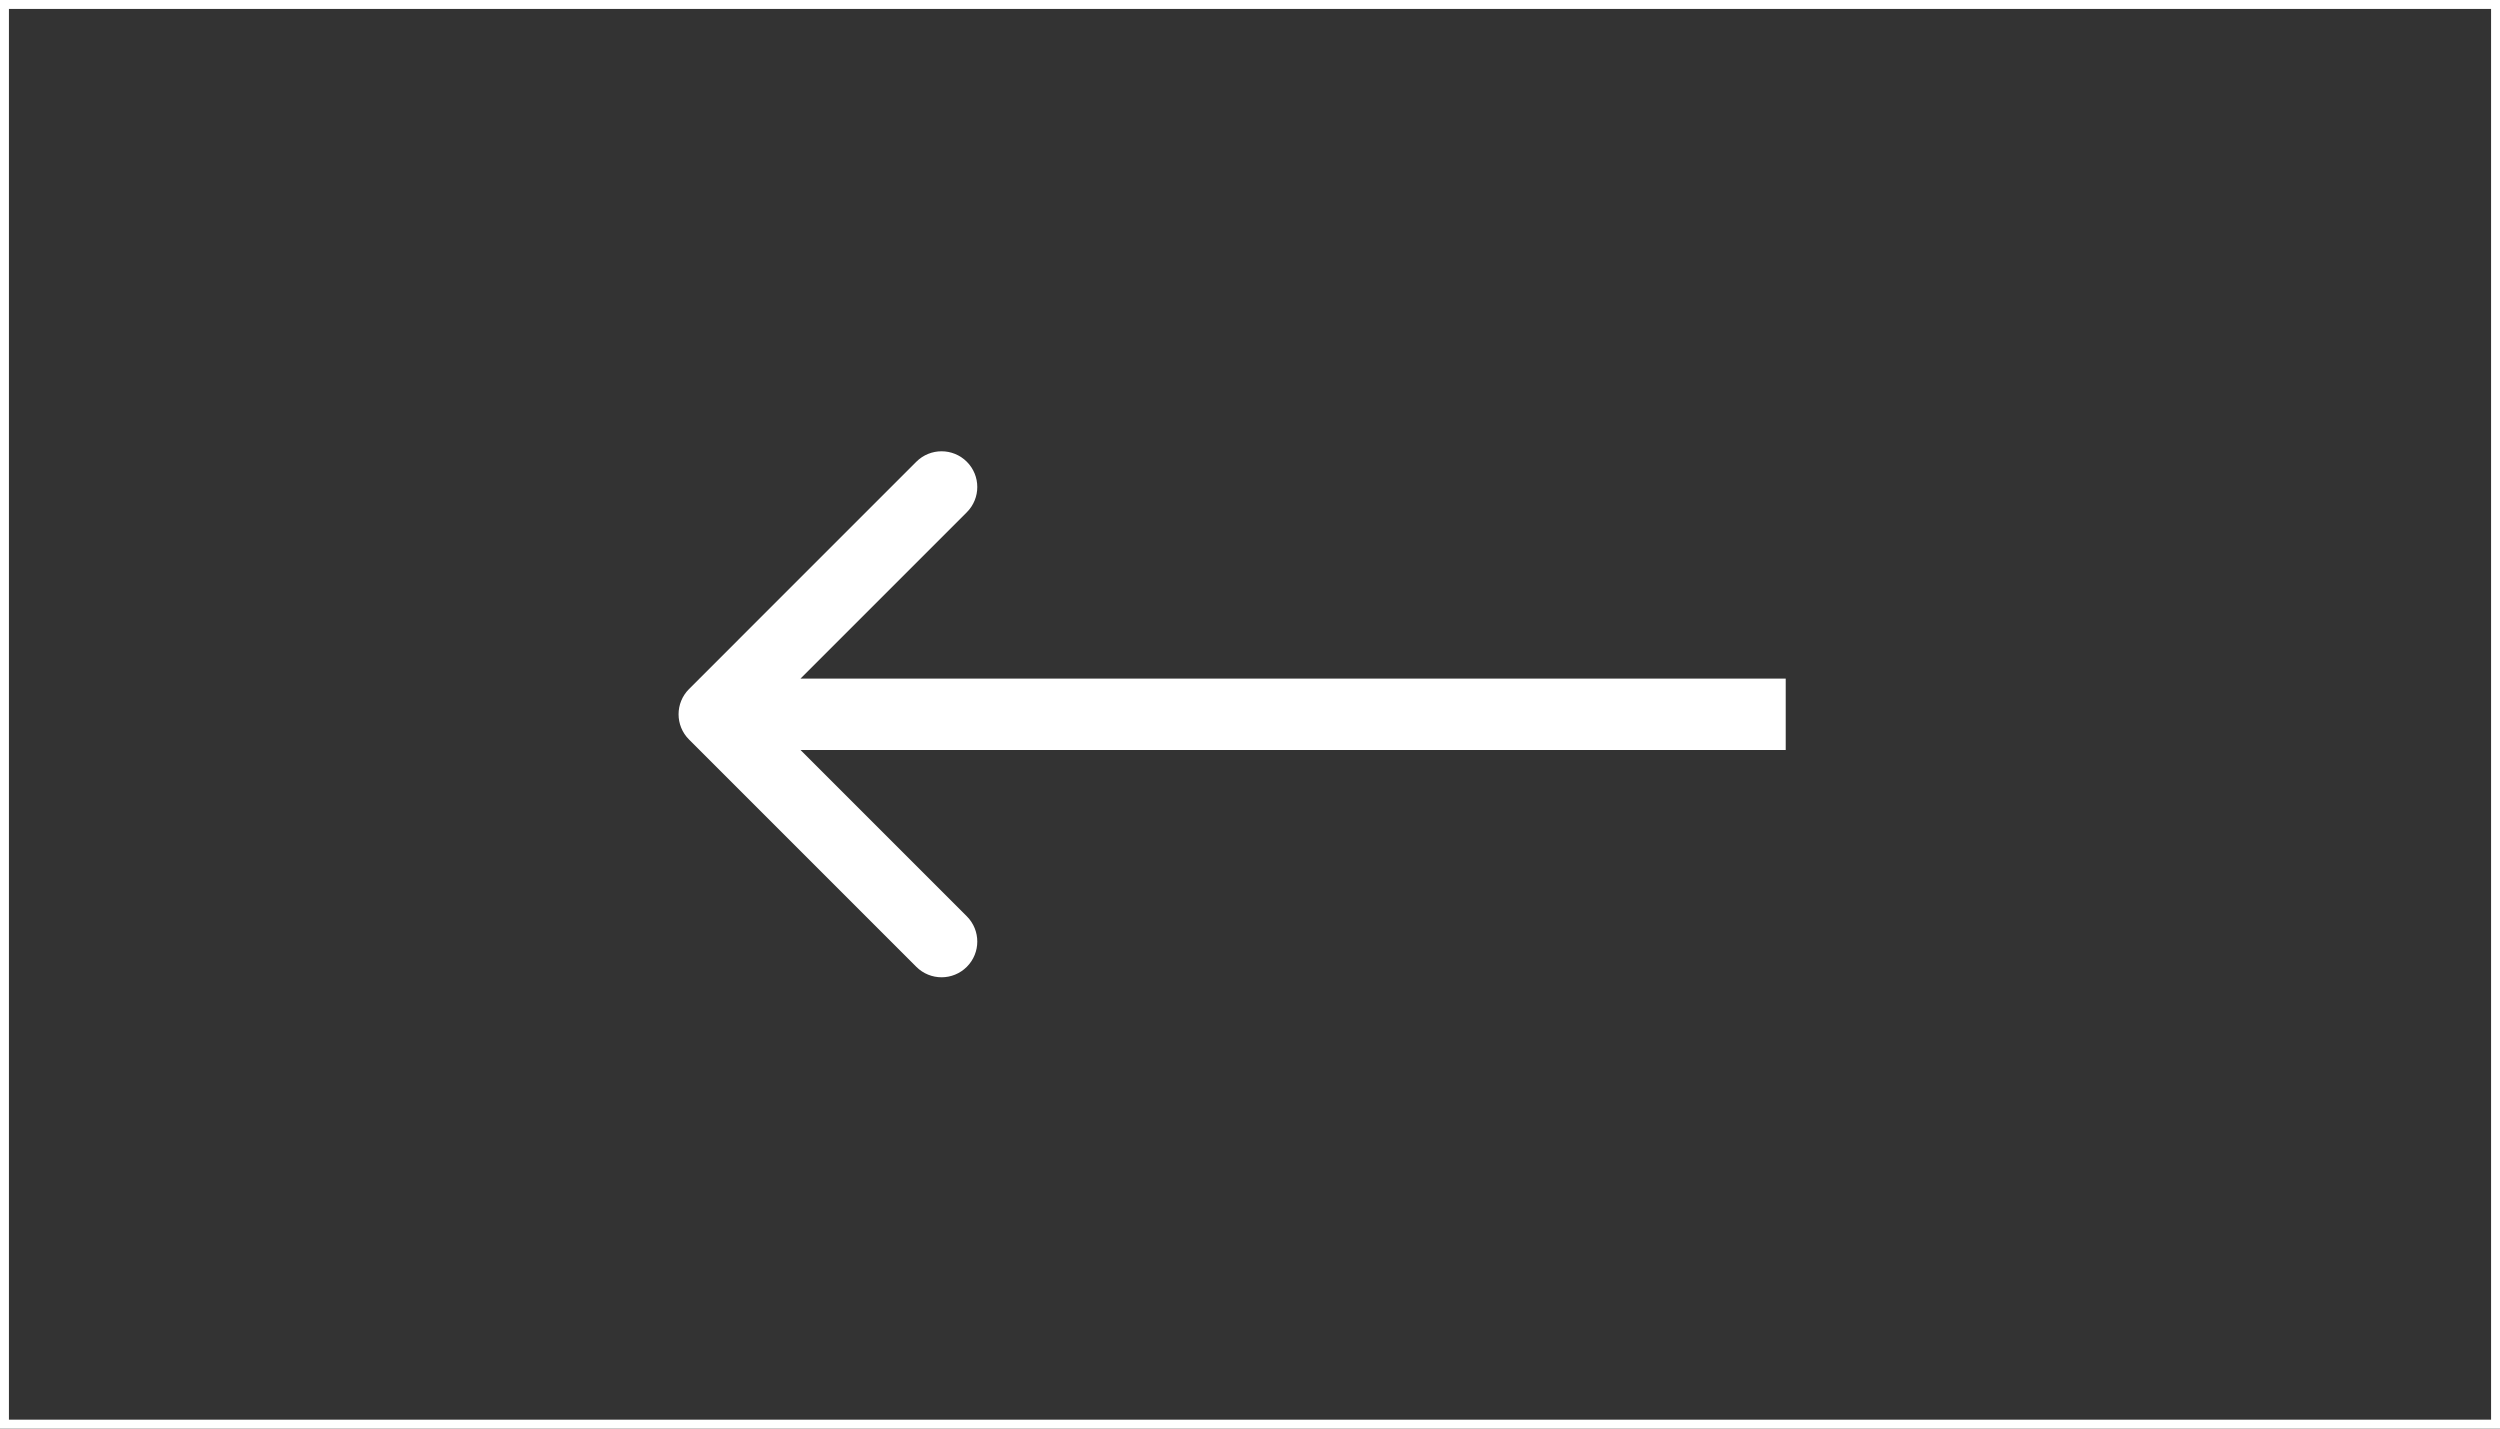
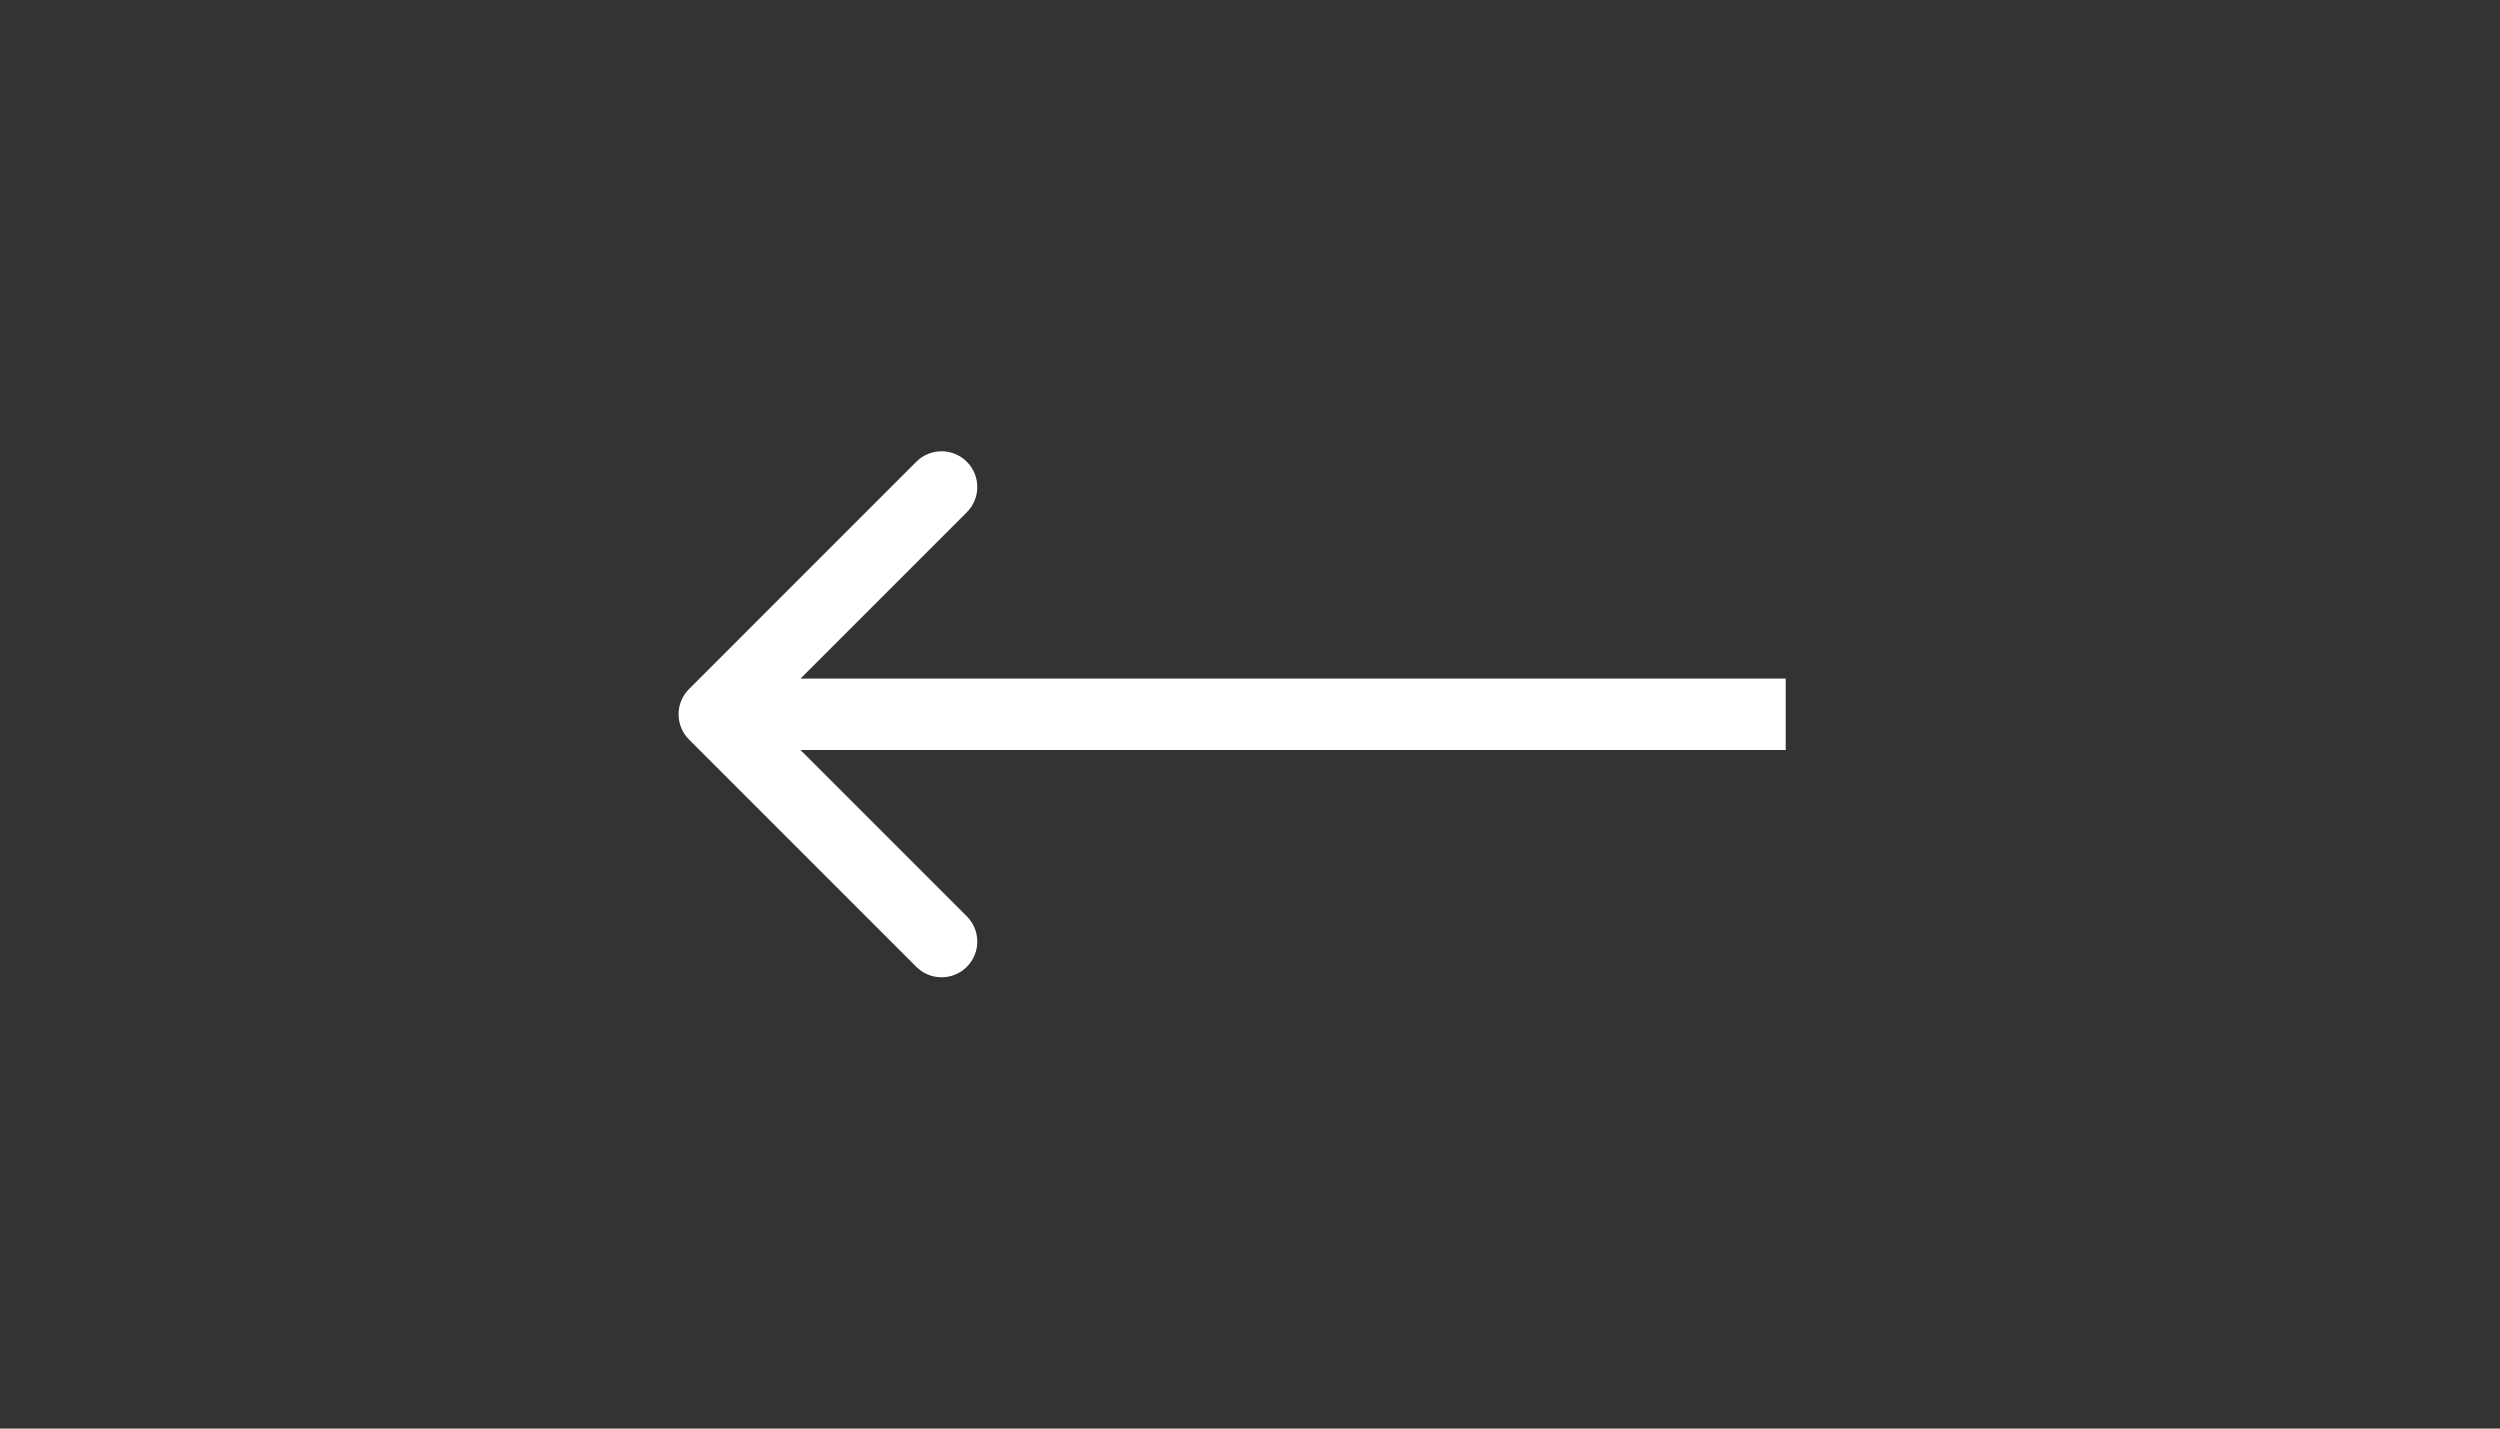
<svg xmlns="http://www.w3.org/2000/svg" width="280" height="160" viewBox="0 0 280 160" fill="none">
  <rect x="0" y="0" width="280" height="160" fill="#333333" stroke="none" />
-   <rect x="0.5" y="0.5" width="279" height="159" stroke="white" />
  <path d="M77.172 77.172C75.609 78.734 75.609 81.266 77.172 82.828L102.627 108.284C104.19 109.846 106.722 109.846 108.284 108.284C109.846 106.722 109.846 104.19 108.284 102.627L85.657 80L108.284 57.373C109.846 55.81 109.846 53.278 108.284 51.716C106.722 50.154 104.19 50.154 102.627 51.716L77.172 77.172ZM80 84H200V76H80V84Z" fill="white" />
</svg>